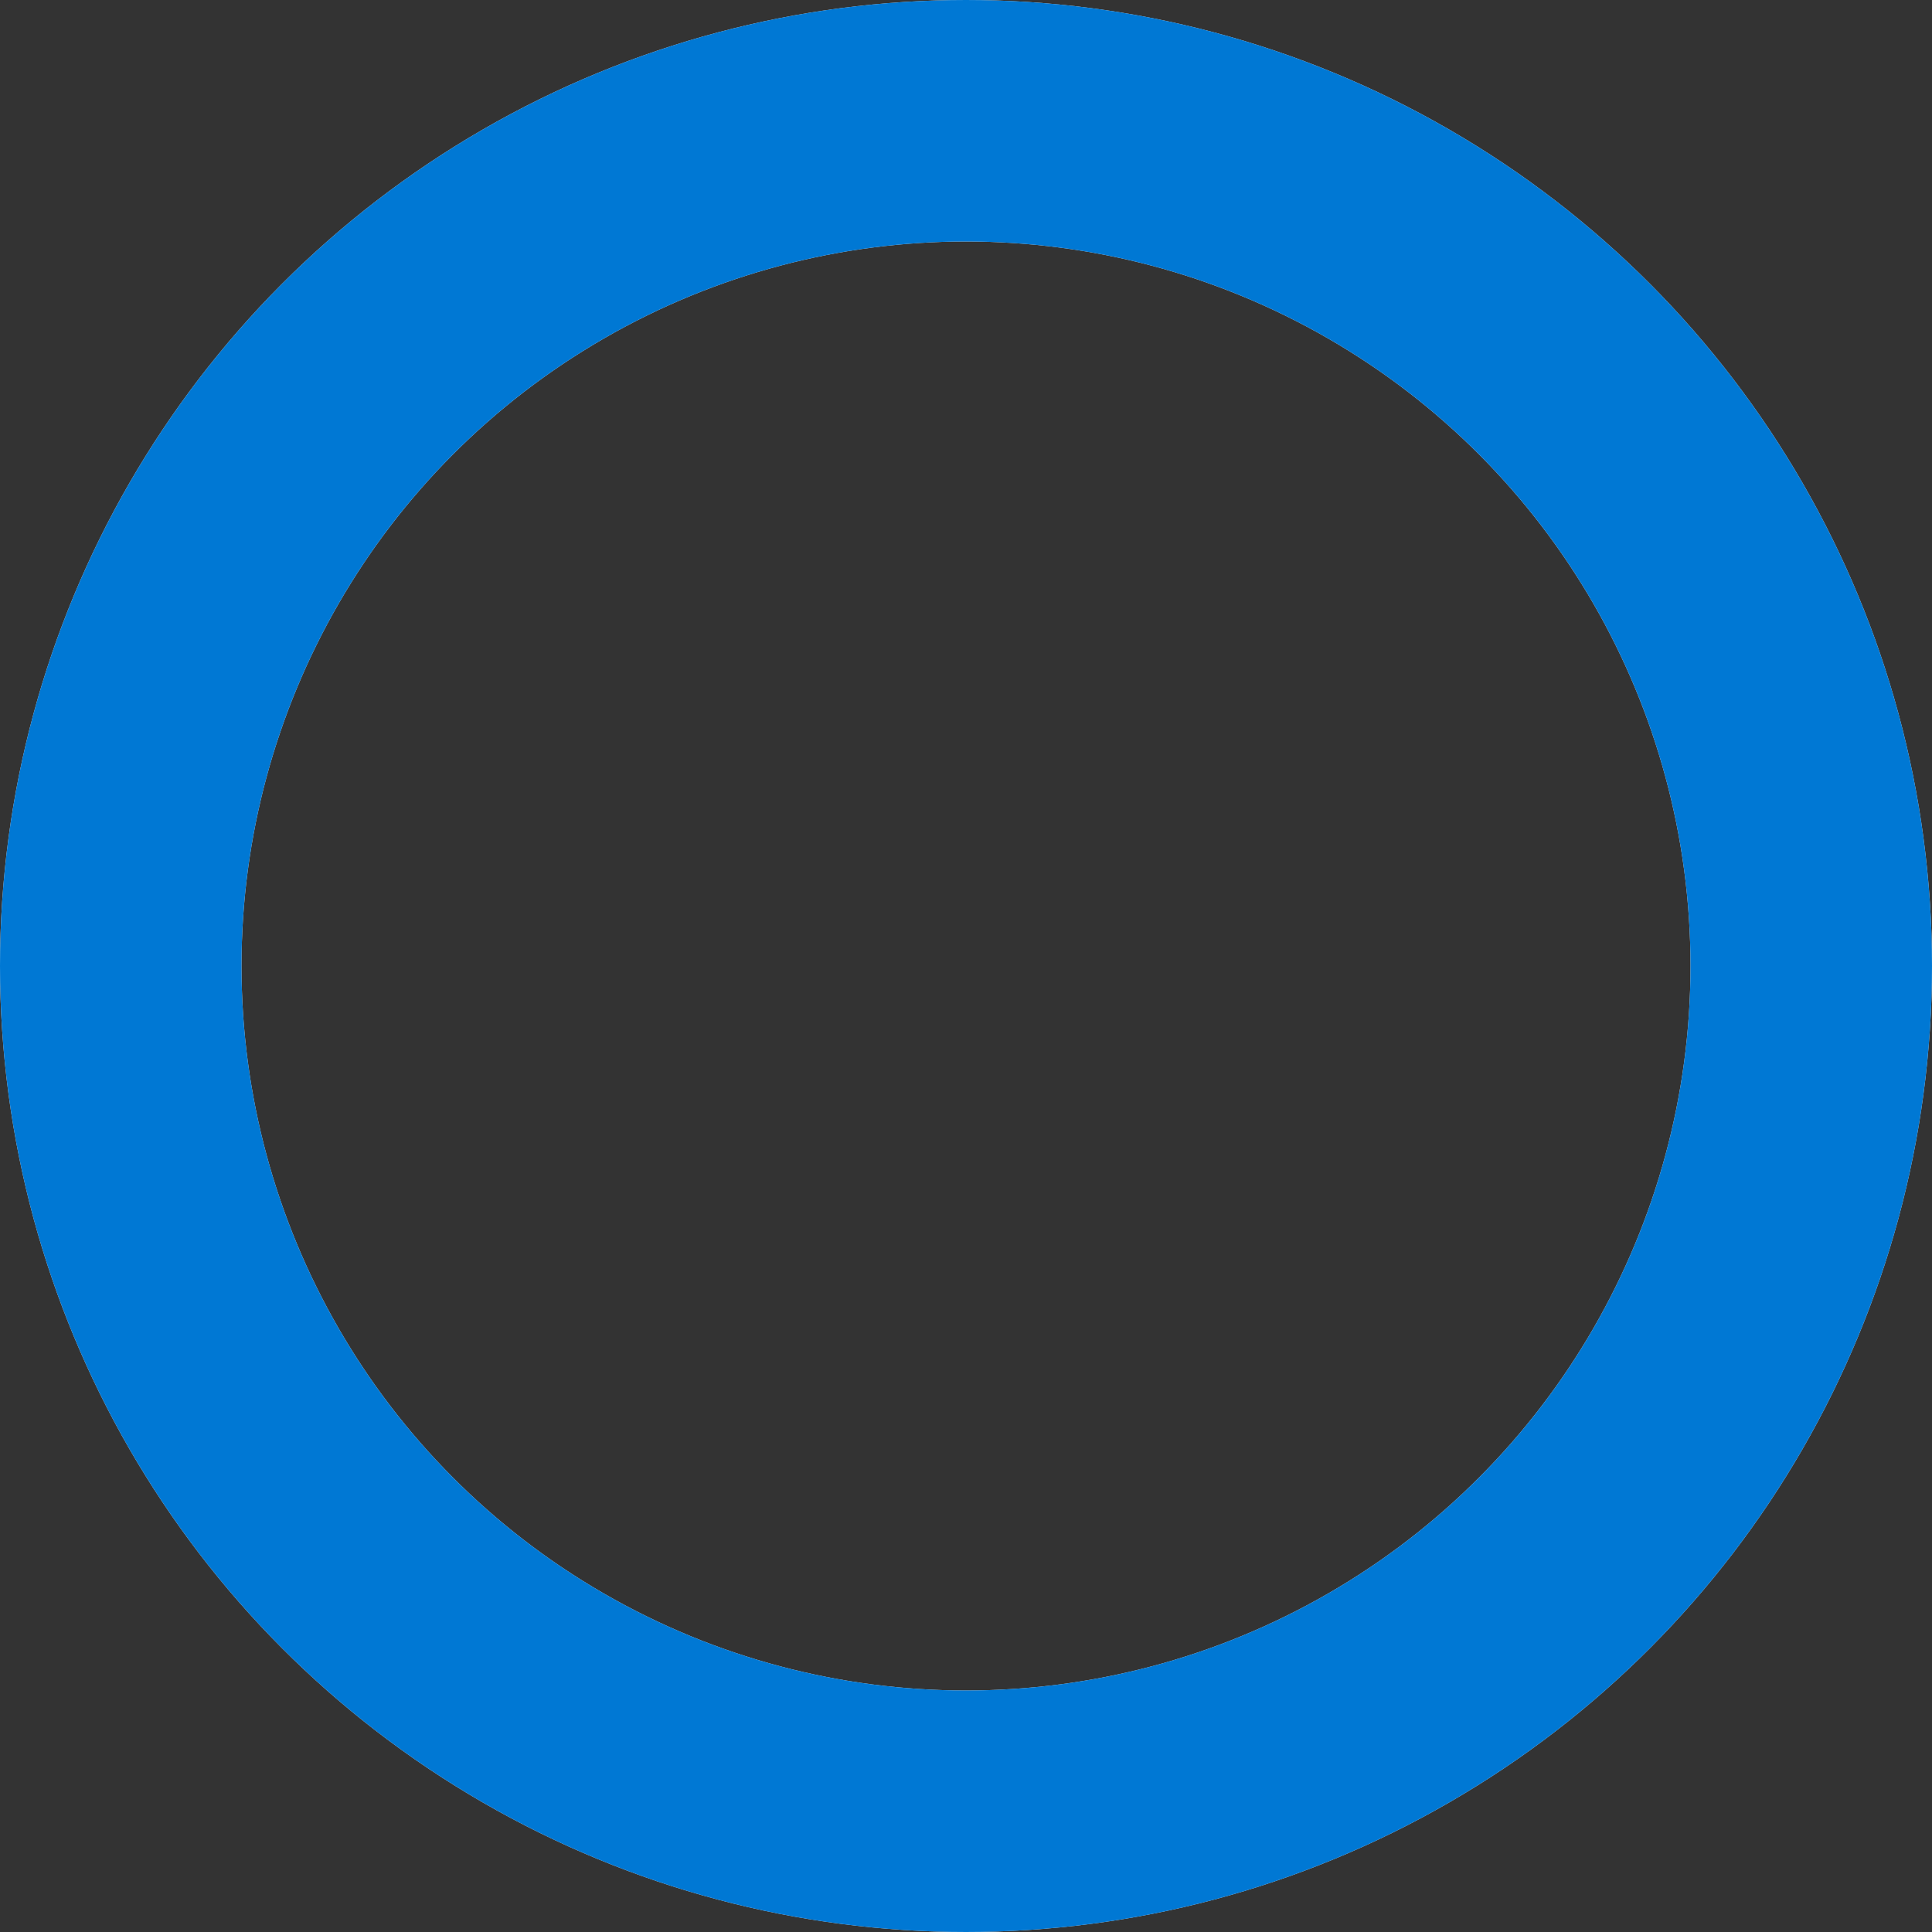
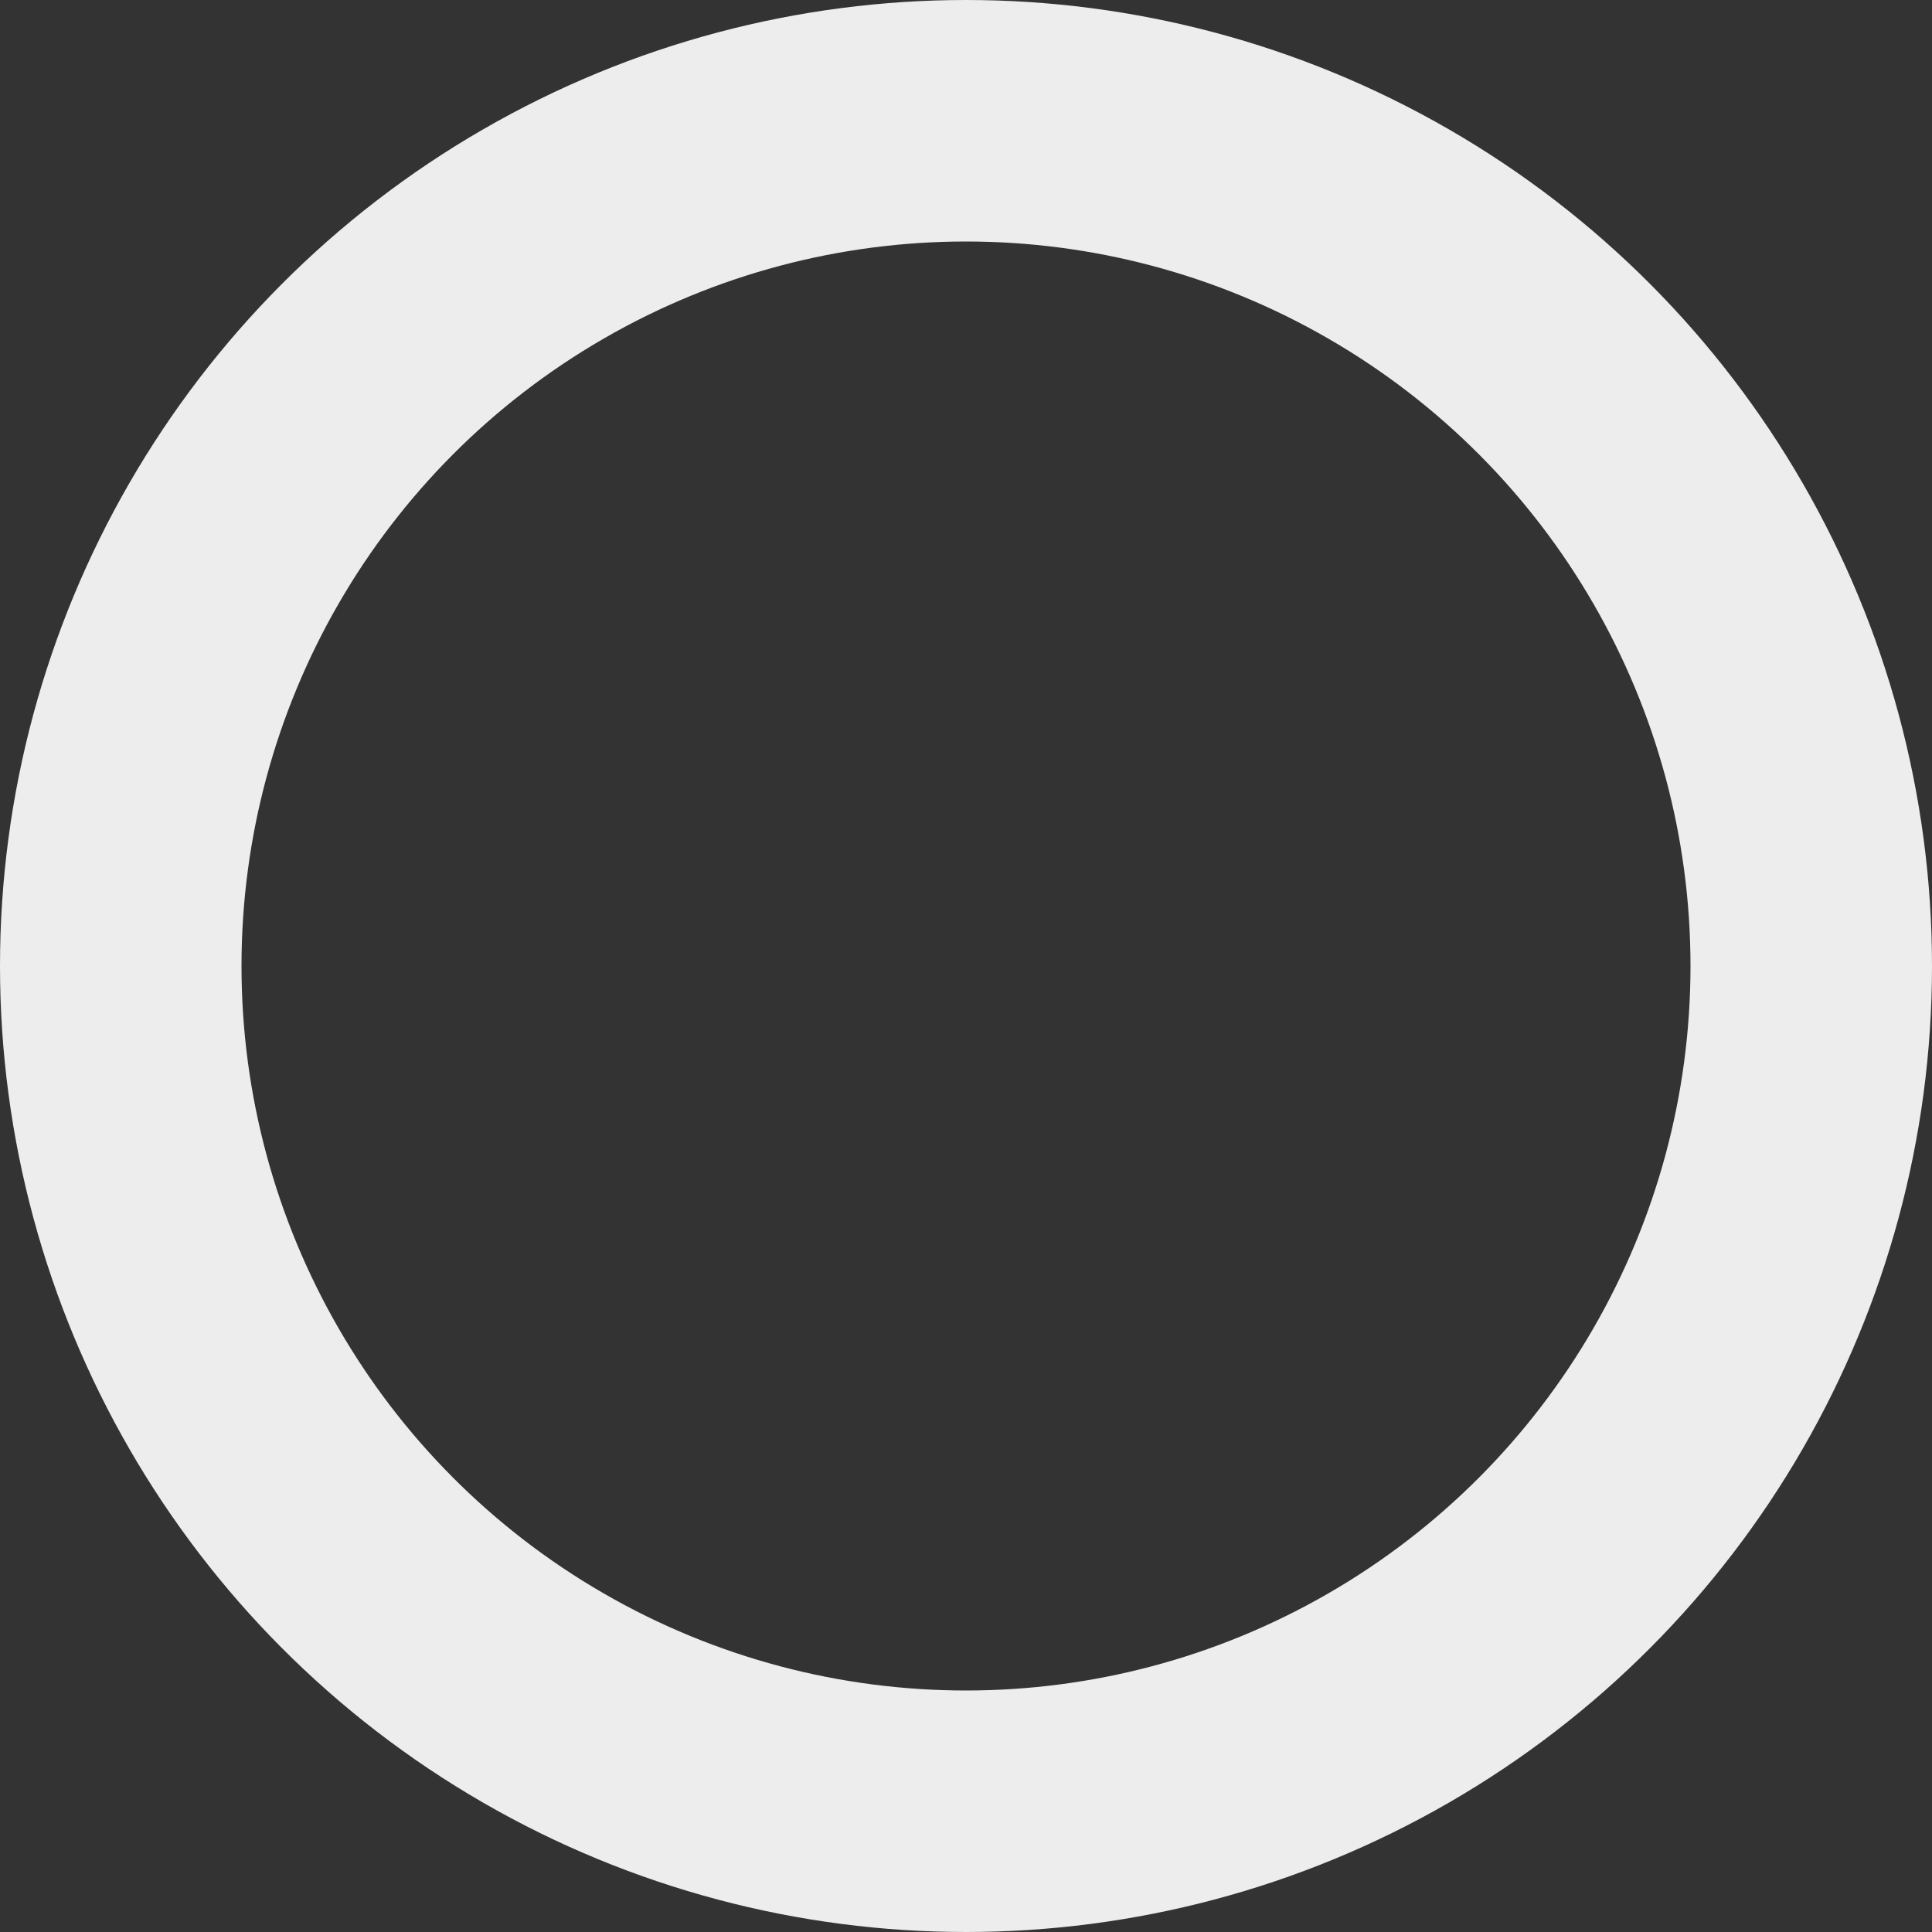
<svg xmlns="http://www.w3.org/2000/svg" viewBox="0 0 16 16">
  <rect x="0" y="0" width="16" height="16" fill="#333333" stroke="none" />
  <style>@keyframes spin-infinite{0%{stroke-dasharray:.01px 43.97px;transform:rotate(0deg)}50%{transform:rotate(450deg);stroke-dasharray:21.99px 21.99px}to{stroke-dasharray:.01px 43.97px;transform:rotate(1080deg)}}</style>
  <circle cx="8" cy="8" r="7" style="stroke:#ededed;fill:none;transform:rotate(-90deg);transition:all .2s ease-in-out;stroke-width:2px;stroke-linecap:round;transform-origin:50% 50%" />
-   <circle cx="8" cy="8" r="7" style="animation:spin-infinite 2s linear infinite;stroke:#0078d4;fill:none;transform:rotate(-90deg);transition:all .2s ease-in-out;stroke-width:2px;stroke-linecap:round;transform-origin:50% 50%" />
</svg>